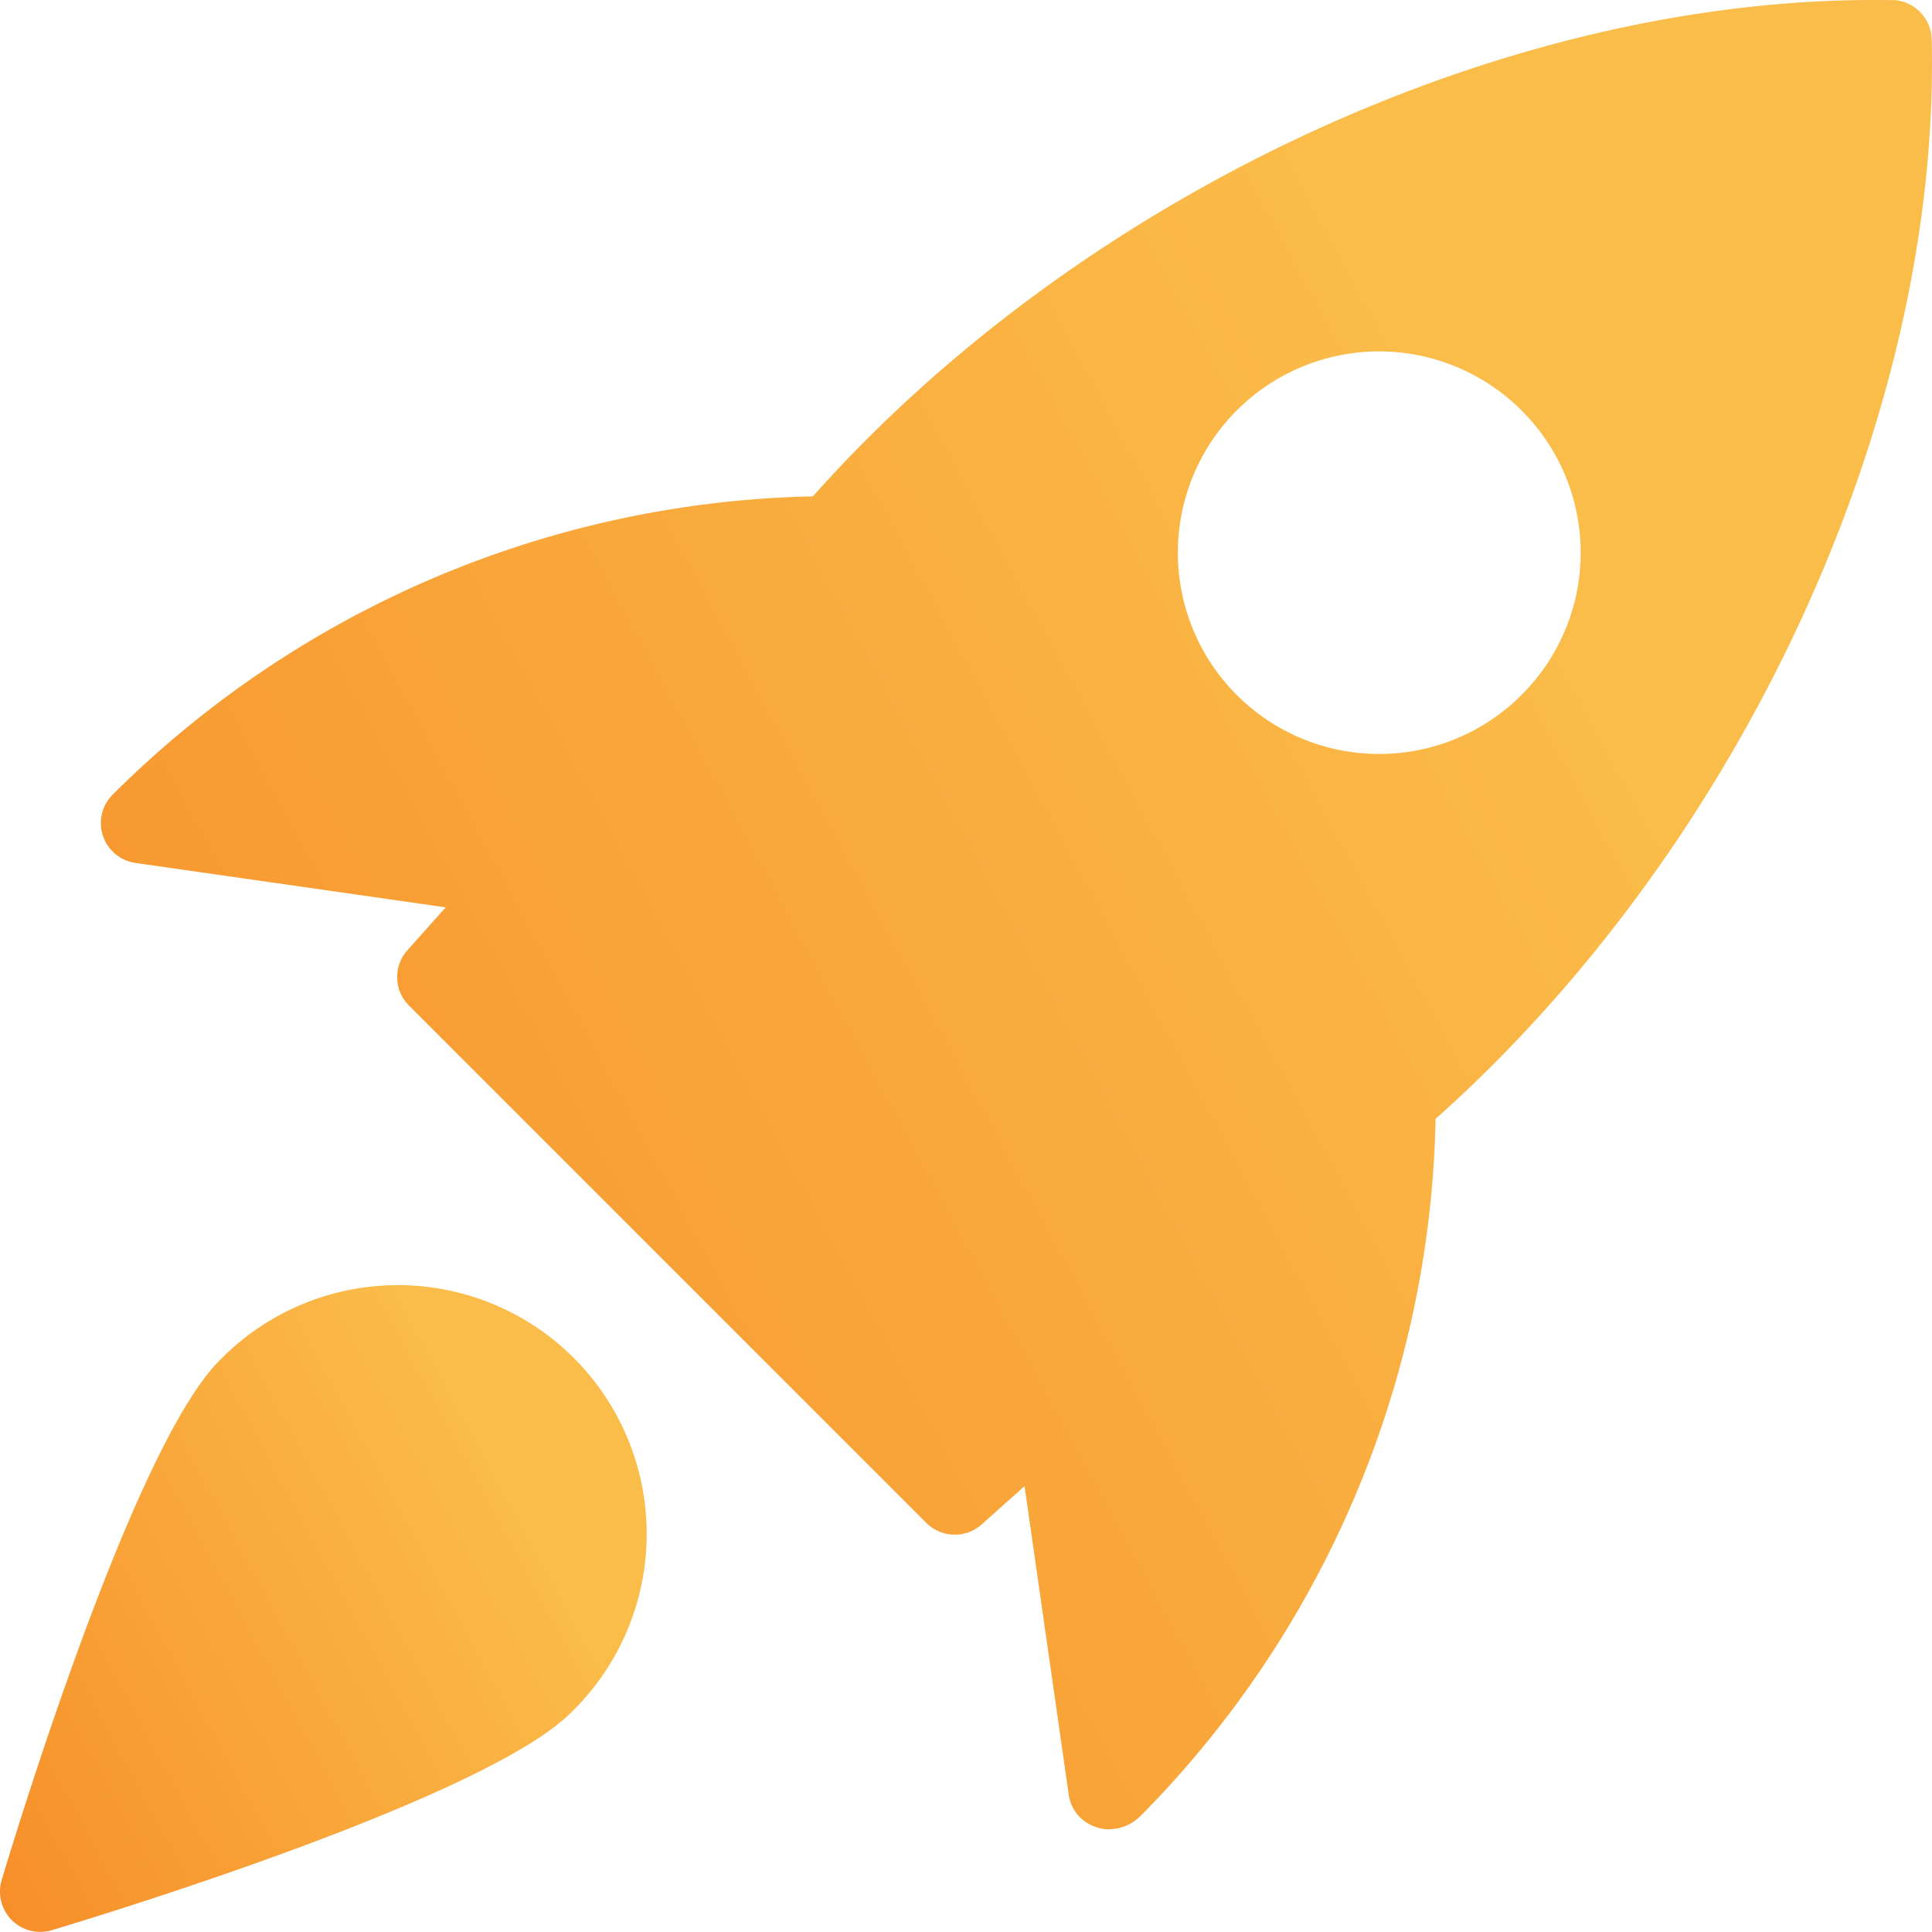
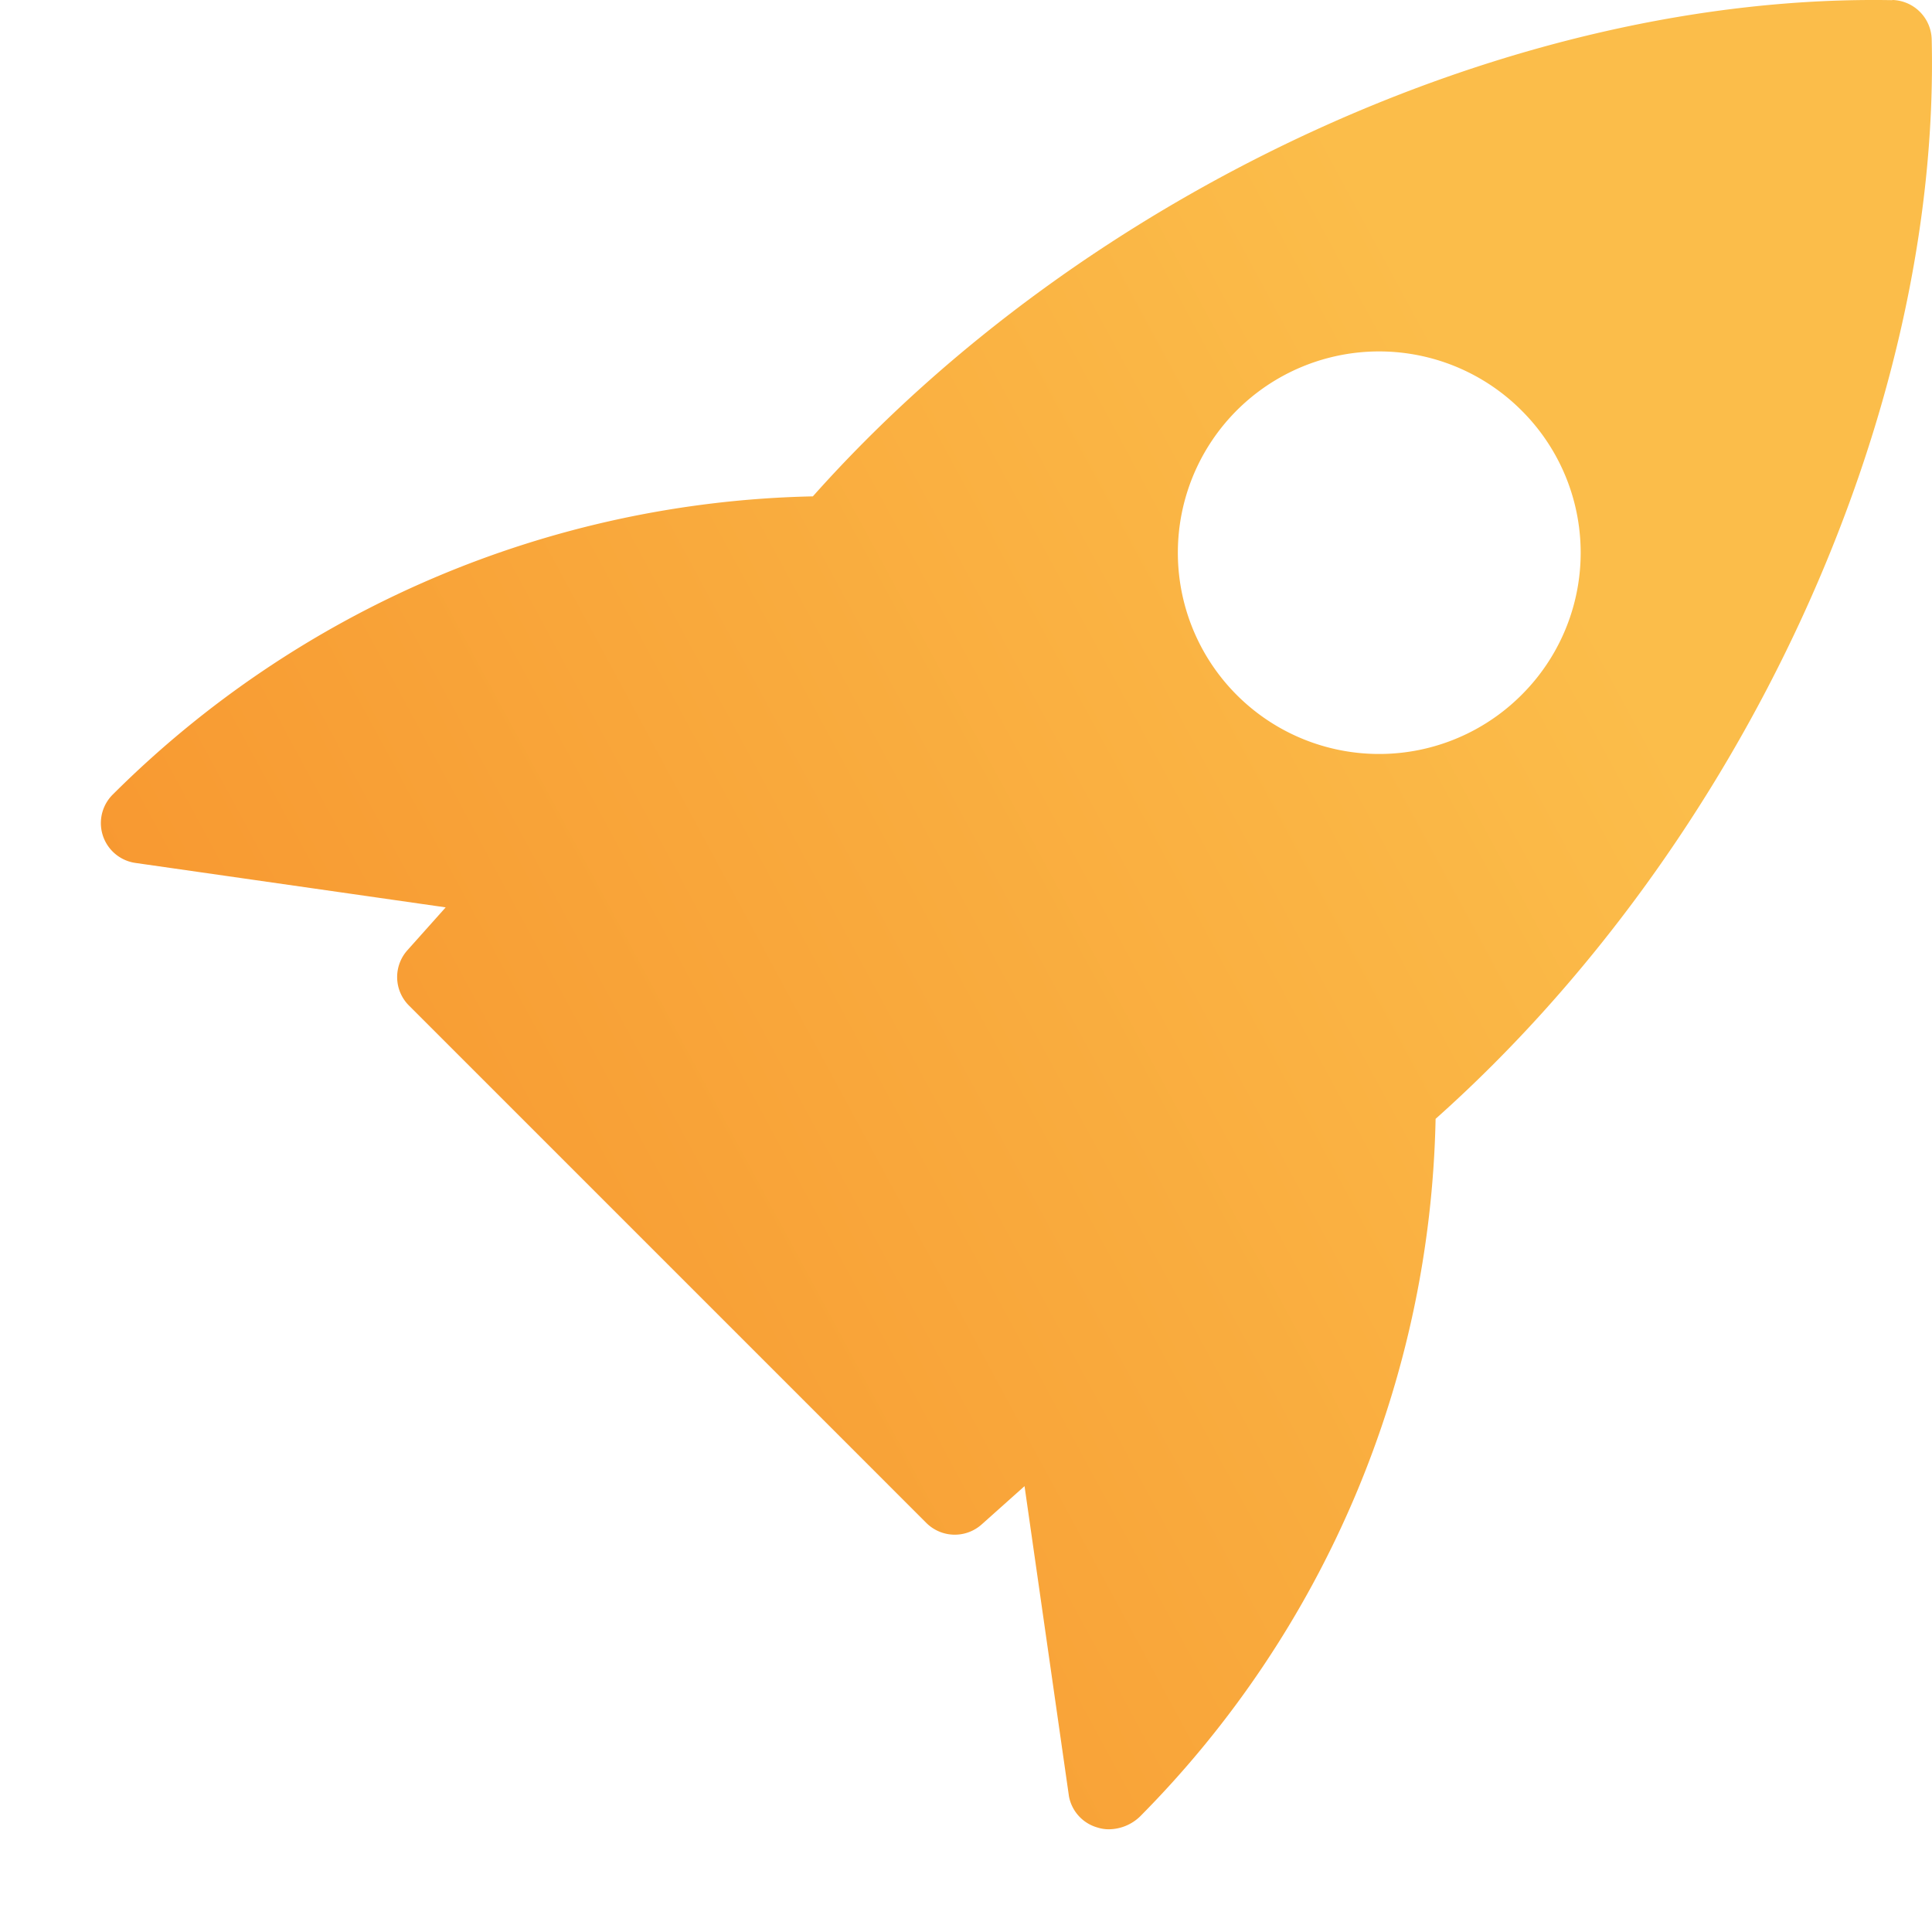
<svg xmlns="http://www.w3.org/2000/svg" width="83.432" height="83.427" viewBox="0 0 83.432 83.427">
  <defs>
    <linearGradient id="linear-gradient" x1="1.178" y1="1" x2="0" y2="1.636" gradientUnits="objectBoundingBox">
      <stop offset="0" stop-color="#fbbd4a" />
      <stop offset="1" stop-color="#f58020" />
    </linearGradient>
  </defs>
  <g id="rocket" transform="translate(0 -0.001)">
    <path id="Tracé_984" data-name="Tracé 984" d="M78.617.008C62.33-.284,43.757,8.23,32,21.436A44.112,44.112,0,0,0,1.771,34.308a1.738,1.738,0,0,0,.973,2.958l13.4,1.919-1.655,1.853a1.737,1.737,0,0,0,.07,2.388L36.9,65.768a1.742,1.742,0,0,0,2.388.066l1.853-1.655,1.919,13.4a1.73,1.73,0,0,0,1.231,1.342,1.6,1.6,0,0,0,.5.076,1.963,1.963,0,0,0,1.345-.56A44.02,44.02,0,0,0,58.892,48.318C72.112,36.537,80.7,17.97,80.316,1.7a1.746,1.746,0,0,0-1.7-1.7ZM62.6,30.015a8.692,8.692,0,1,1,0-12.292A8.664,8.664,0,0,1,62.6,30.015Z" transform="translate(3.103 0)" fill="url(#linear-gradient)" />
-     <path id="Tracé_985" data-name="Tracé 985" d="M9.469,19.142C5.75,22.862.643,39.666.073,41.567a1.739,1.739,0,0,0,1.665,2.239,1.78,1.78,0,0,0,.5-.073c1.9-.57,18.706-5.677,22.425-9.4A10.744,10.744,0,1,0,9.469,19.142Z" transform="translate(0 39.622)" fill="url(#linear-gradient)" />
  </g>
</svg>